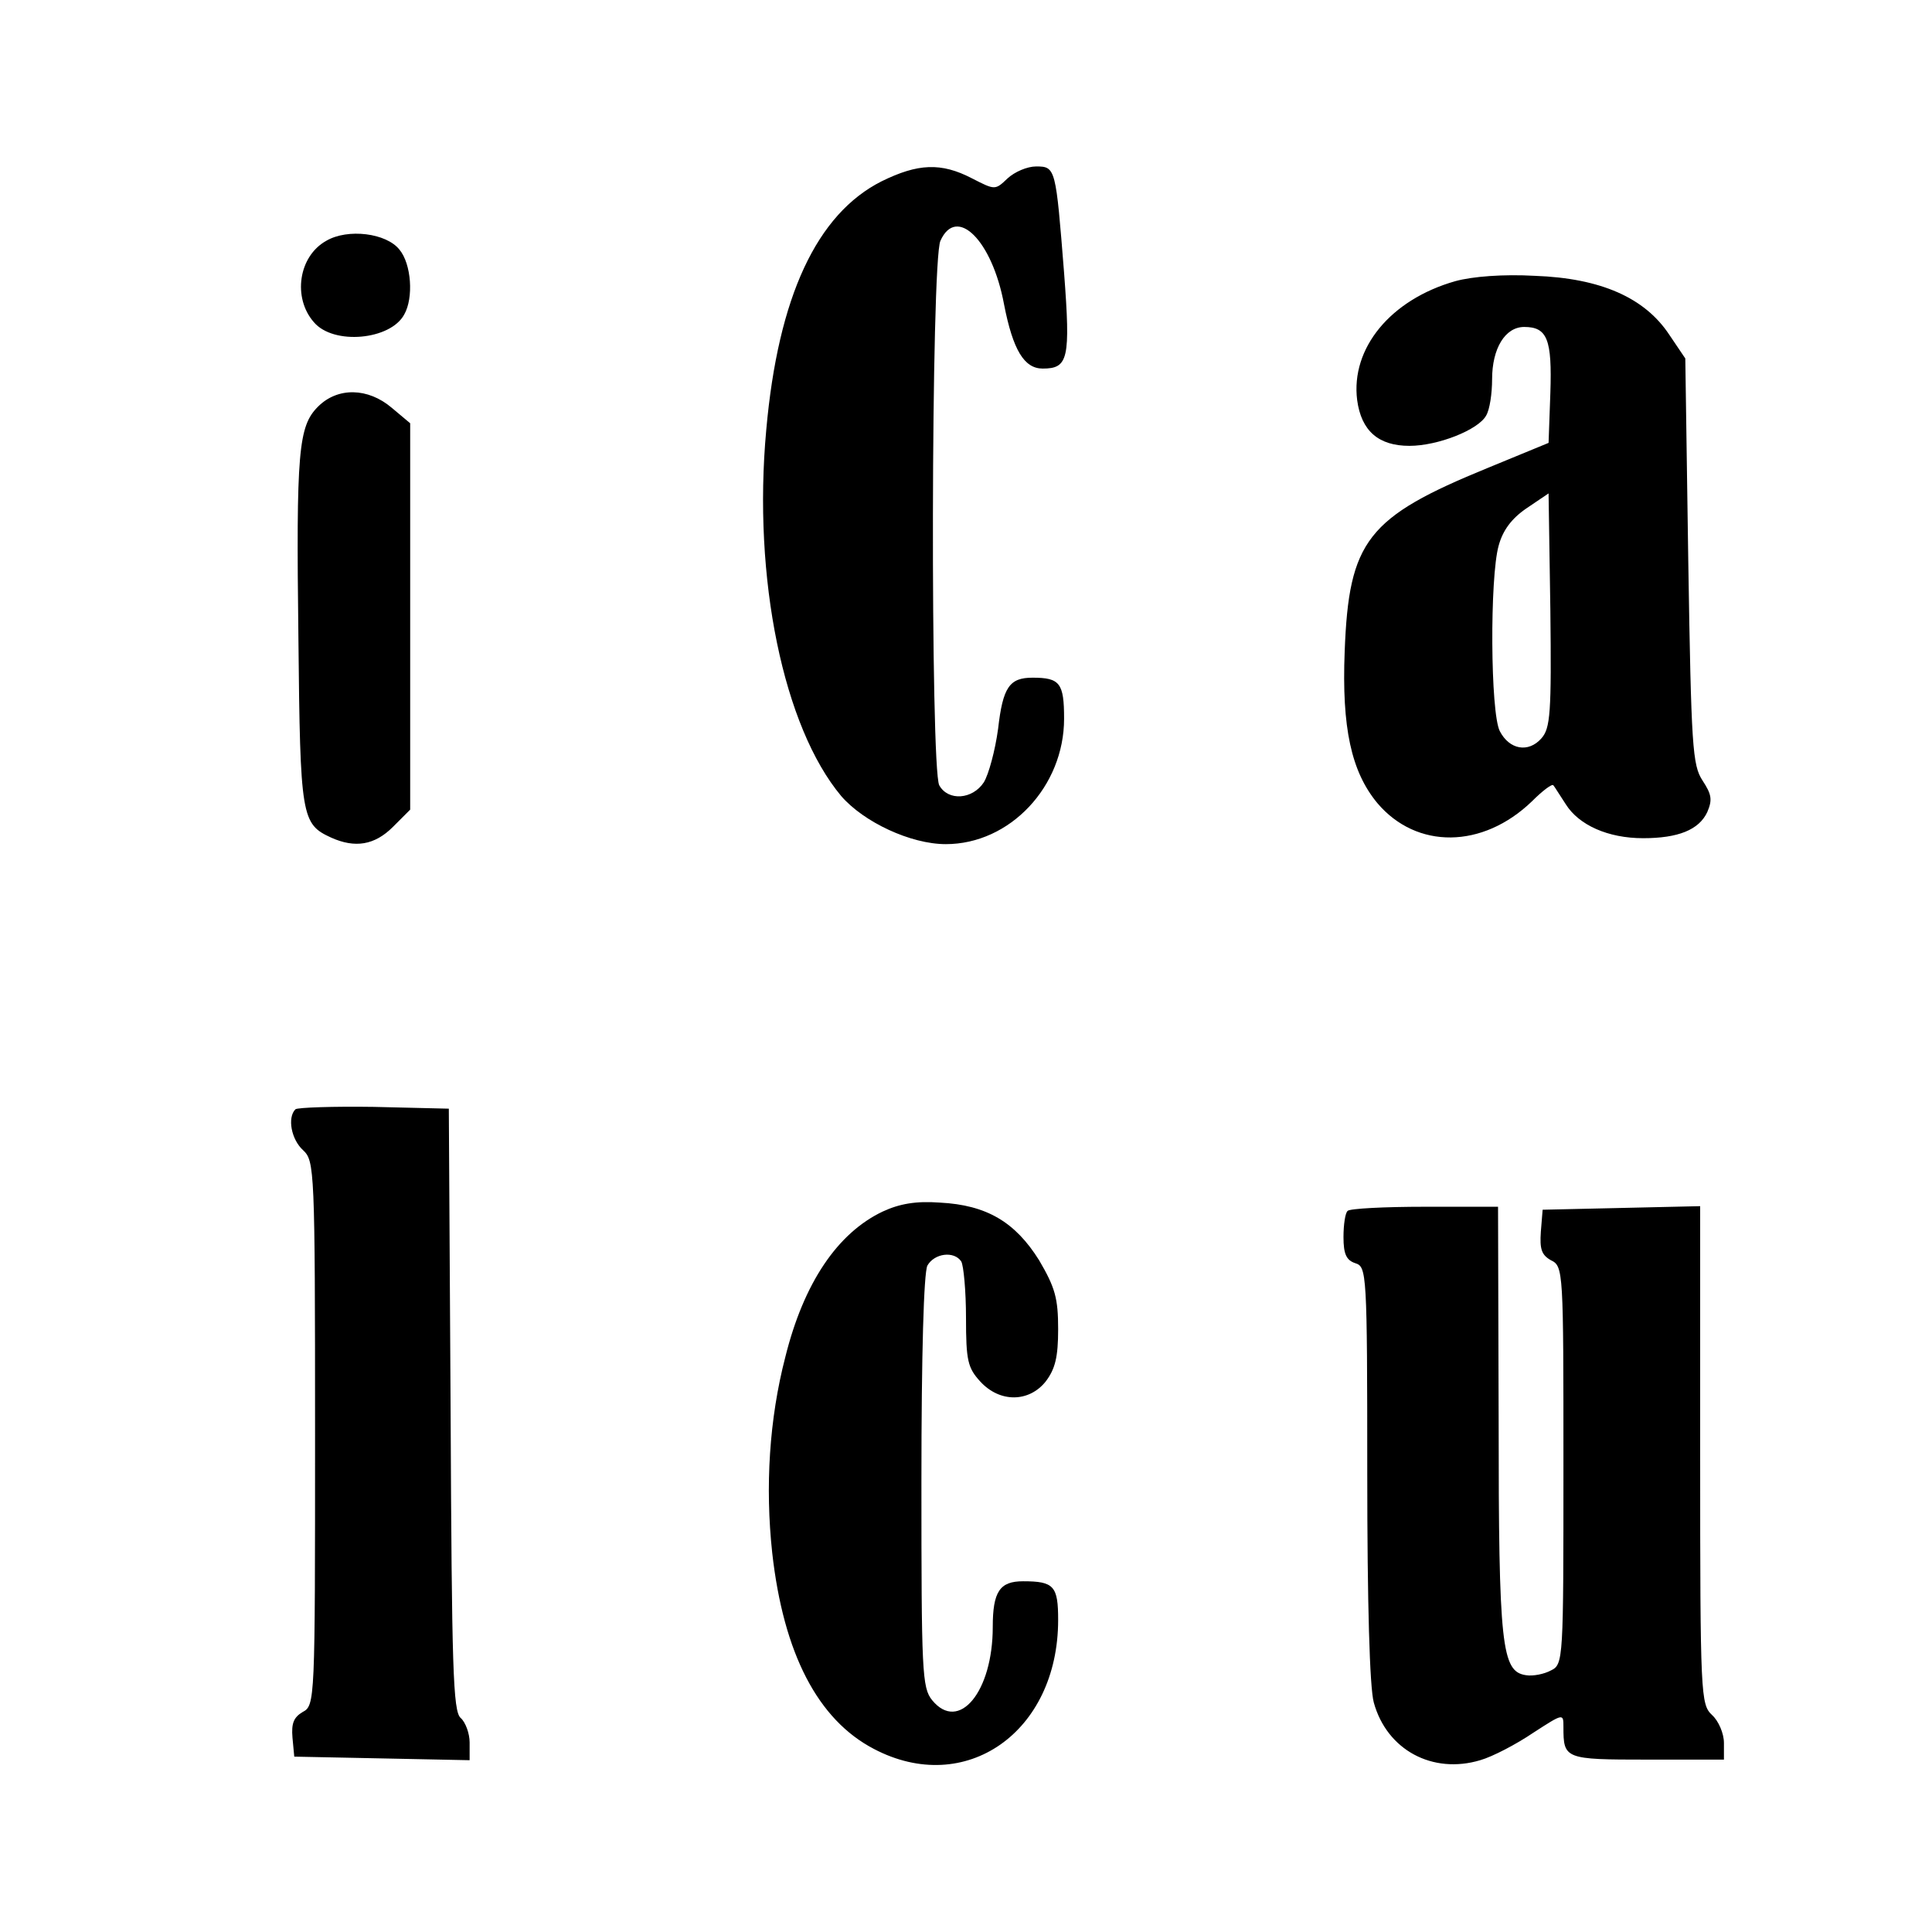
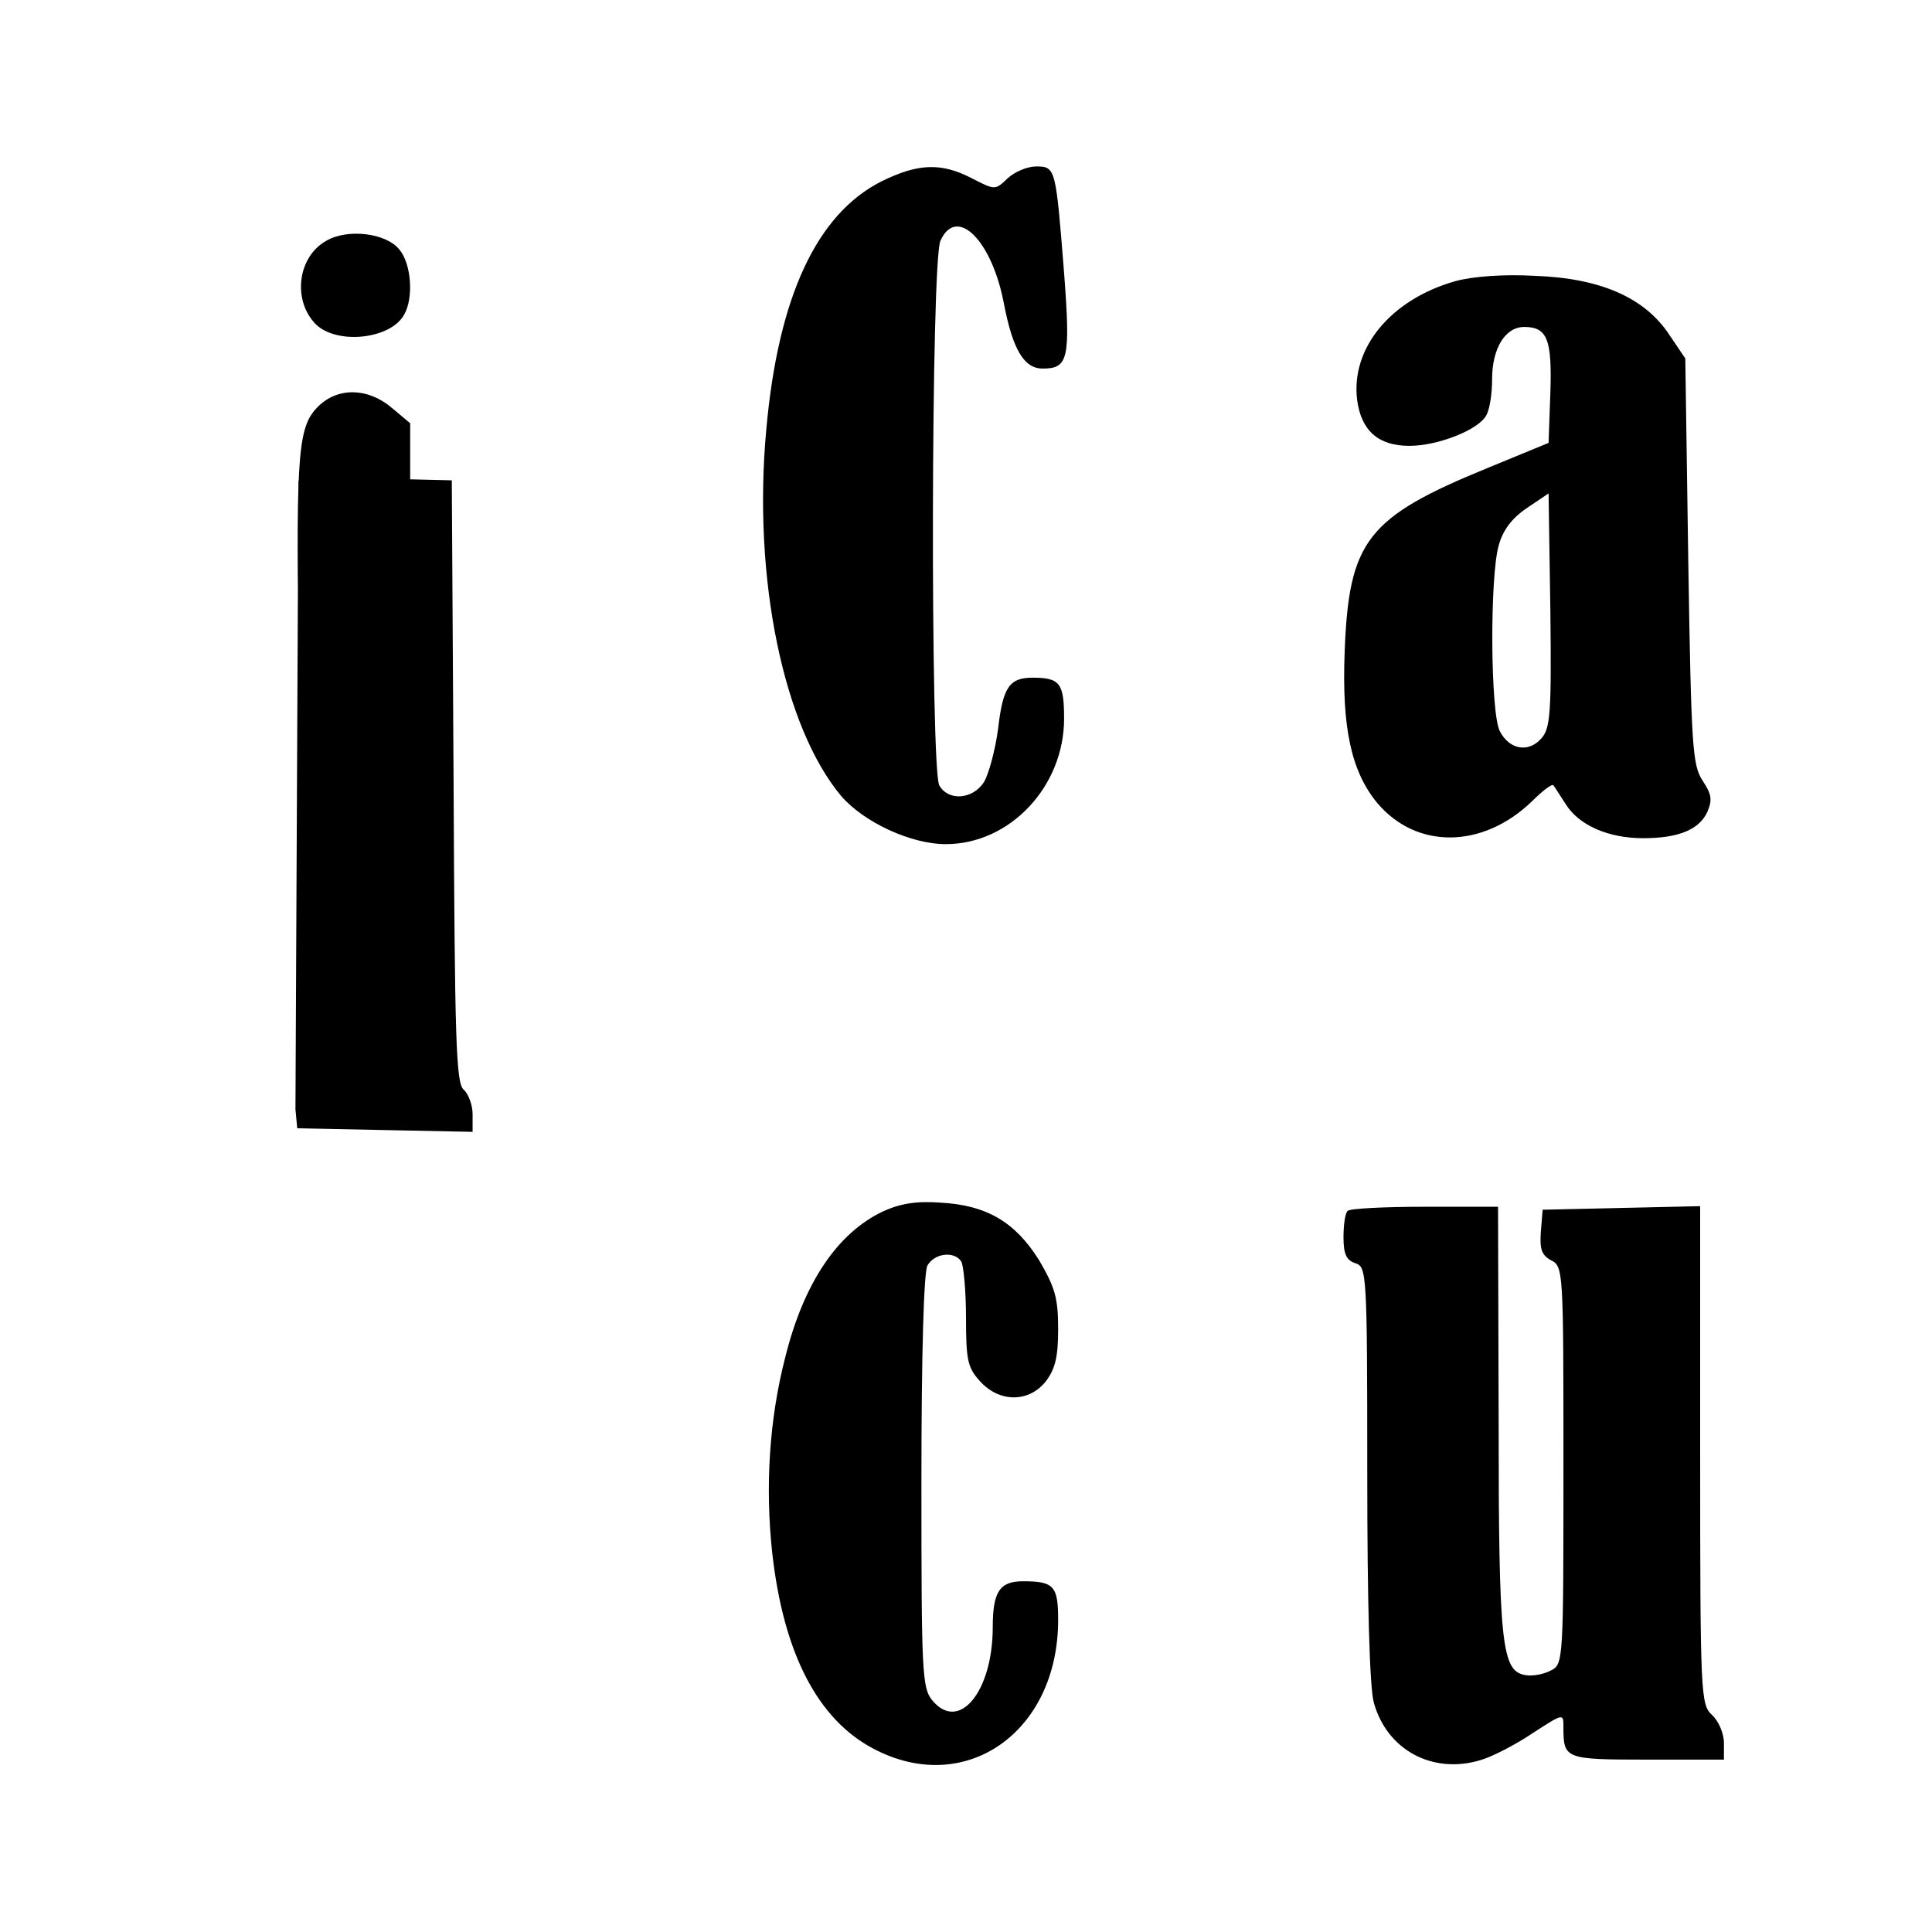
<svg xmlns="http://www.w3.org/2000/svg" version="1" width="433.333" height="433.333" viewBox="0 0 325 325">
-   <path d="M148.3 30.5c-10.9 5.5-17.4 19.4-19.4 41.8-2.3 25 2.9 50 12.6 61.6 3.8 4.4 11.7 8.1 17.6 8.1 10.8 0 19.9-9.7 19.9-21.1 0-6-.7-6.9-5.3-6.9-3.9 0-5 1.6-5.8 8.6-.5 3.7-1.6 7.7-2.4 9-1.9 2.9-6 3.2-7.5.5-1.5-2.9-1.4-88.2.2-91.6 2.7-6 8.7-.1 10.7 10.7 1.5 7.7 3.4 10.8 6.5 10.8 4.3 0 4.7-1.6 3.6-16.1-1.4-17.6-1.4-17.9-4.7-17.9-1.5 0-3.6.9-4.8 2-2.1 2-2.1 2-6 0-5.2-2.7-9.1-2.5-15.2.5zM54.9 40.5c-4.7 2.6-5.7 9.6-2.1 13.7 3.3 3.9 12.9 3 15.2-1.3 1.6-2.8 1.2-8.5-.8-10.9-2.2-2.8-8.7-3.6-12.3-1.5zM244.8 47.3c-10.9 3.1-17.6 11.3-16.5 20 .7 5.2 3.6 7.7 8.8 7.7 4.8 0 11.6-2.7 12.9-5.1.6-1 1-3.7 1-6.1 0-5.2 2.2-8.8 5.4-8.8 3.9 0 4.7 2.1 4.4 11.1l-.3 8.4-10.2 4.2c-20.3 8.3-23.4 12.2-24.1 30.9-.5 12.8 1.1 20.2 5.5 25.5 6.6 7.8 17.7 7.7 26-.3 1.8-1.8 3.4-3 3.6-2.7.2.2 1.1 1.7 2.1 3.2 2.2 3.5 7.1 5.7 13 5.7s9.4-1.4 10.8-4.4c.9-2.1.7-3-.8-5.3-1.7-2.6-1.9-5.6-2.4-36.9l-.5-34.1-2.7-4c-4.1-6.2-11.5-9.5-22.6-9.9-5.3-.3-10.5.1-13.4.9zm14.5 76.9c-2.2 2.5-5.4 1.9-7-1.2-1.6-3.1-1.7-25.9-.2-31.2.7-2.6 2.2-4.6 4.7-6.3l3.7-2.5.3 19.6c.2 17.4 0 19.9-1.5 21.6zM53.5 68.4c-3.3 3.3-3.7 7.4-3.3 39.1.3 30 .5 31.1 5.5 33.4 4 1.8 7.3 1.3 10.4-1.8l2.9-2.9v-65l-3.1-2.6c-4-3.4-9.1-3.5-12.4-.2zM49.7 186.6c-1.4 1.4-.7 5.1 1.3 6.9 1.9 1.8 2 3.1 2 47.6 0 45.2 0 45.8-2.1 46.9-1.5.9-1.9 1.9-1.7 4.3l.3 3.2 14.8.3 14.7.3v-3c0-1.5-.7-3.4-1.5-4.1-1.3-1.1-1.5-8.4-1.7-51.9l-.3-50.6-12.6-.3c-6.9-.1-12.8.1-13.2.4zM148.5 203.8c-7.6 3.6-13.3 12-16.4 24.5-2.7 10.4-3.4 21.8-2.2 32.9 1.9 17 7.7 28.1 17.1 33 15.4 8.1 31-2.8 31-21.7 0-5.7-.7-6.5-5.9-6.5-3.9 0-5.1 1.7-5.1 7.7 0 10.9-5.7 17.8-10.2 12.3-1.7-2.1-1.8-4.8-1.8-36.7 0-21.8.4-35.1 1-36.4 1.2-2.1 4.5-2.5 5.7-.7.4.7.8 5 .8 9.5 0 7.2.3 8.4 2.4 10.7 3.3 3.6 8.2 3.5 11 0 1.6-2.1 2.1-4.1 2.1-8.8 0-5.2-.5-7-3.2-11.6-4-6.4-8.8-9.3-16.7-9.7-4-.3-6.8.2-9.6 1.5zM226.7 203.7c-.4.3-.7 2.3-.7 4.4 0 2.9.5 3.9 2 4.4 1.9.6 2 1.5 2 35.3 0 21.9.4 36.1 1.1 38.6 2.2 8 9.9 12.1 17.9 9.7 2.1-.6 6.1-2.7 8.9-4.6 5.1-3.3 5.1-3.3 5.1-1 0 5.4.2 5.5 14.1 5.5H290v-2.8c0-1.6-.9-3.7-2-4.7-1.9-1.8-2-3.1-2-43.7v-41.9l-13.2.3-13.3.3-.3 3.7c-.2 2.9.1 3.9 1.7 4.8 2.1 1 2.1 1.8 2.1 34.5s0 33.5-2.1 34.5c-1.1.6-3 1-4.2.8-4.1-.6-4.6-4.8-4.6-43.1L252 203h-12.3c-6.8 0-12.7.3-13 .7z" />
+   <path d="M148.3 30.5c-10.9 5.5-17.4 19.4-19.4 41.8-2.3 25 2.9 50 12.6 61.6 3.8 4.4 11.7 8.1 17.6 8.1 10.8 0 19.9-9.7 19.9-21.1 0-6-.7-6.9-5.3-6.9-3.9 0-5 1.6-5.8 8.6-.5 3.7-1.6 7.7-2.4 9-1.9 2.9-6 3.2-7.5.5-1.5-2.9-1.4-88.2.2-91.6 2.7-6 8.7-.1 10.7 10.7 1.5 7.7 3.4 10.8 6.5 10.8 4.3 0 4.7-1.6 3.6-16.1-1.4-17.6-1.4-17.9-4.7-17.9-1.5 0-3.6.9-4.8 2-2.1 2-2.1 2-6 0-5.2-2.7-9.1-2.5-15.2.5zM54.9 40.5c-4.7 2.6-5.7 9.6-2.1 13.7 3.3 3.9 12.9 3 15.2-1.3 1.6-2.8 1.2-8.5-.8-10.9-2.2-2.8-8.7-3.6-12.3-1.5zM244.8 47.3c-10.9 3.1-17.6 11.3-16.5 20 .7 5.2 3.6 7.7 8.8 7.7 4.8 0 11.6-2.7 12.9-5.1.6-1 1-3.7 1-6.1 0-5.2 2.2-8.8 5.4-8.8 3.9 0 4.7 2.1 4.4 11.1l-.3 8.4-10.2 4.2c-20.3 8.3-23.4 12.2-24.1 30.9-.5 12.8 1.1 20.2 5.5 25.5 6.6 7.8 17.7 7.7 26-.3 1.8-1.8 3.4-3 3.6-2.7.2.2 1.1 1.7 2.1 3.2 2.2 3.5 7.1 5.7 13 5.7s9.4-1.4 10.8-4.4c.9-2.1.7-3-.8-5.3-1.7-2.6-1.9-5.6-2.4-36.9l-.5-34.1-2.7-4c-4.1-6.2-11.5-9.5-22.6-9.9-5.3-.3-10.5.1-13.4.9zm14.5 76.9c-2.2 2.5-5.4 1.9-7-1.2-1.6-3.1-1.7-25.9-.2-31.2.7-2.6 2.2-4.6 4.7-6.3l3.7-2.5.3 19.6c.2 17.4 0 19.9-1.5 21.6zM53.5 68.4c-3.3 3.3-3.7 7.4-3.3 39.1.3 30 .5 31.1 5.5 33.4 4 1.8 7.3 1.3 10.4-1.8l2.9-2.9v-65l-3.1-2.6c-4-3.4-9.1-3.5-12.4-.2zM49.7 186.6l.3 3.2 14.8.3 14.7.3v-3c0-1.5-.7-3.4-1.5-4.1-1.3-1.1-1.5-8.4-1.7-51.9l-.3-50.6-12.6-.3c-6.9-.1-12.8.1-13.2.4zM148.5 203.8c-7.6 3.6-13.3 12-16.4 24.5-2.7 10.4-3.4 21.8-2.2 32.9 1.9 17 7.7 28.1 17.1 33 15.4 8.1 31-2.8 31-21.7 0-5.7-.7-6.5-5.9-6.5-3.9 0-5.1 1.7-5.1 7.7 0 10.9-5.7 17.8-10.2 12.3-1.7-2.1-1.8-4.8-1.8-36.7 0-21.8.4-35.1 1-36.4 1.2-2.1 4.5-2.5 5.7-.7.4.7.8 5 .8 9.5 0 7.2.3 8.4 2.4 10.7 3.3 3.6 8.2 3.5 11 0 1.6-2.1 2.1-4.1 2.1-8.8 0-5.2-.5-7-3.2-11.6-4-6.4-8.8-9.3-16.7-9.7-4-.3-6.8.2-9.6 1.5zM226.7 203.7c-.4.3-.7 2.3-.7 4.4 0 2.9.5 3.9 2 4.4 1.9.6 2 1.5 2 35.3 0 21.9.4 36.1 1.1 38.6 2.2 8 9.9 12.1 17.9 9.7 2.1-.6 6.1-2.7 8.9-4.6 5.1-3.3 5.1-3.3 5.1-1 0 5.4.2 5.5 14.1 5.5H290v-2.8c0-1.6-.9-3.7-2-4.7-1.9-1.8-2-3.1-2-43.7v-41.9l-13.2.3-13.3.3-.3 3.7c-.2 2.9.1 3.9 1.7 4.8 2.1 1 2.1 1.8 2.1 34.5s0 33.5-2.1 34.5c-1.1.6-3 1-4.2.8-4.1-.6-4.6-4.8-4.6-43.1L252 203h-12.3c-6.8 0-12.7.3-13 .7z" />
</svg>